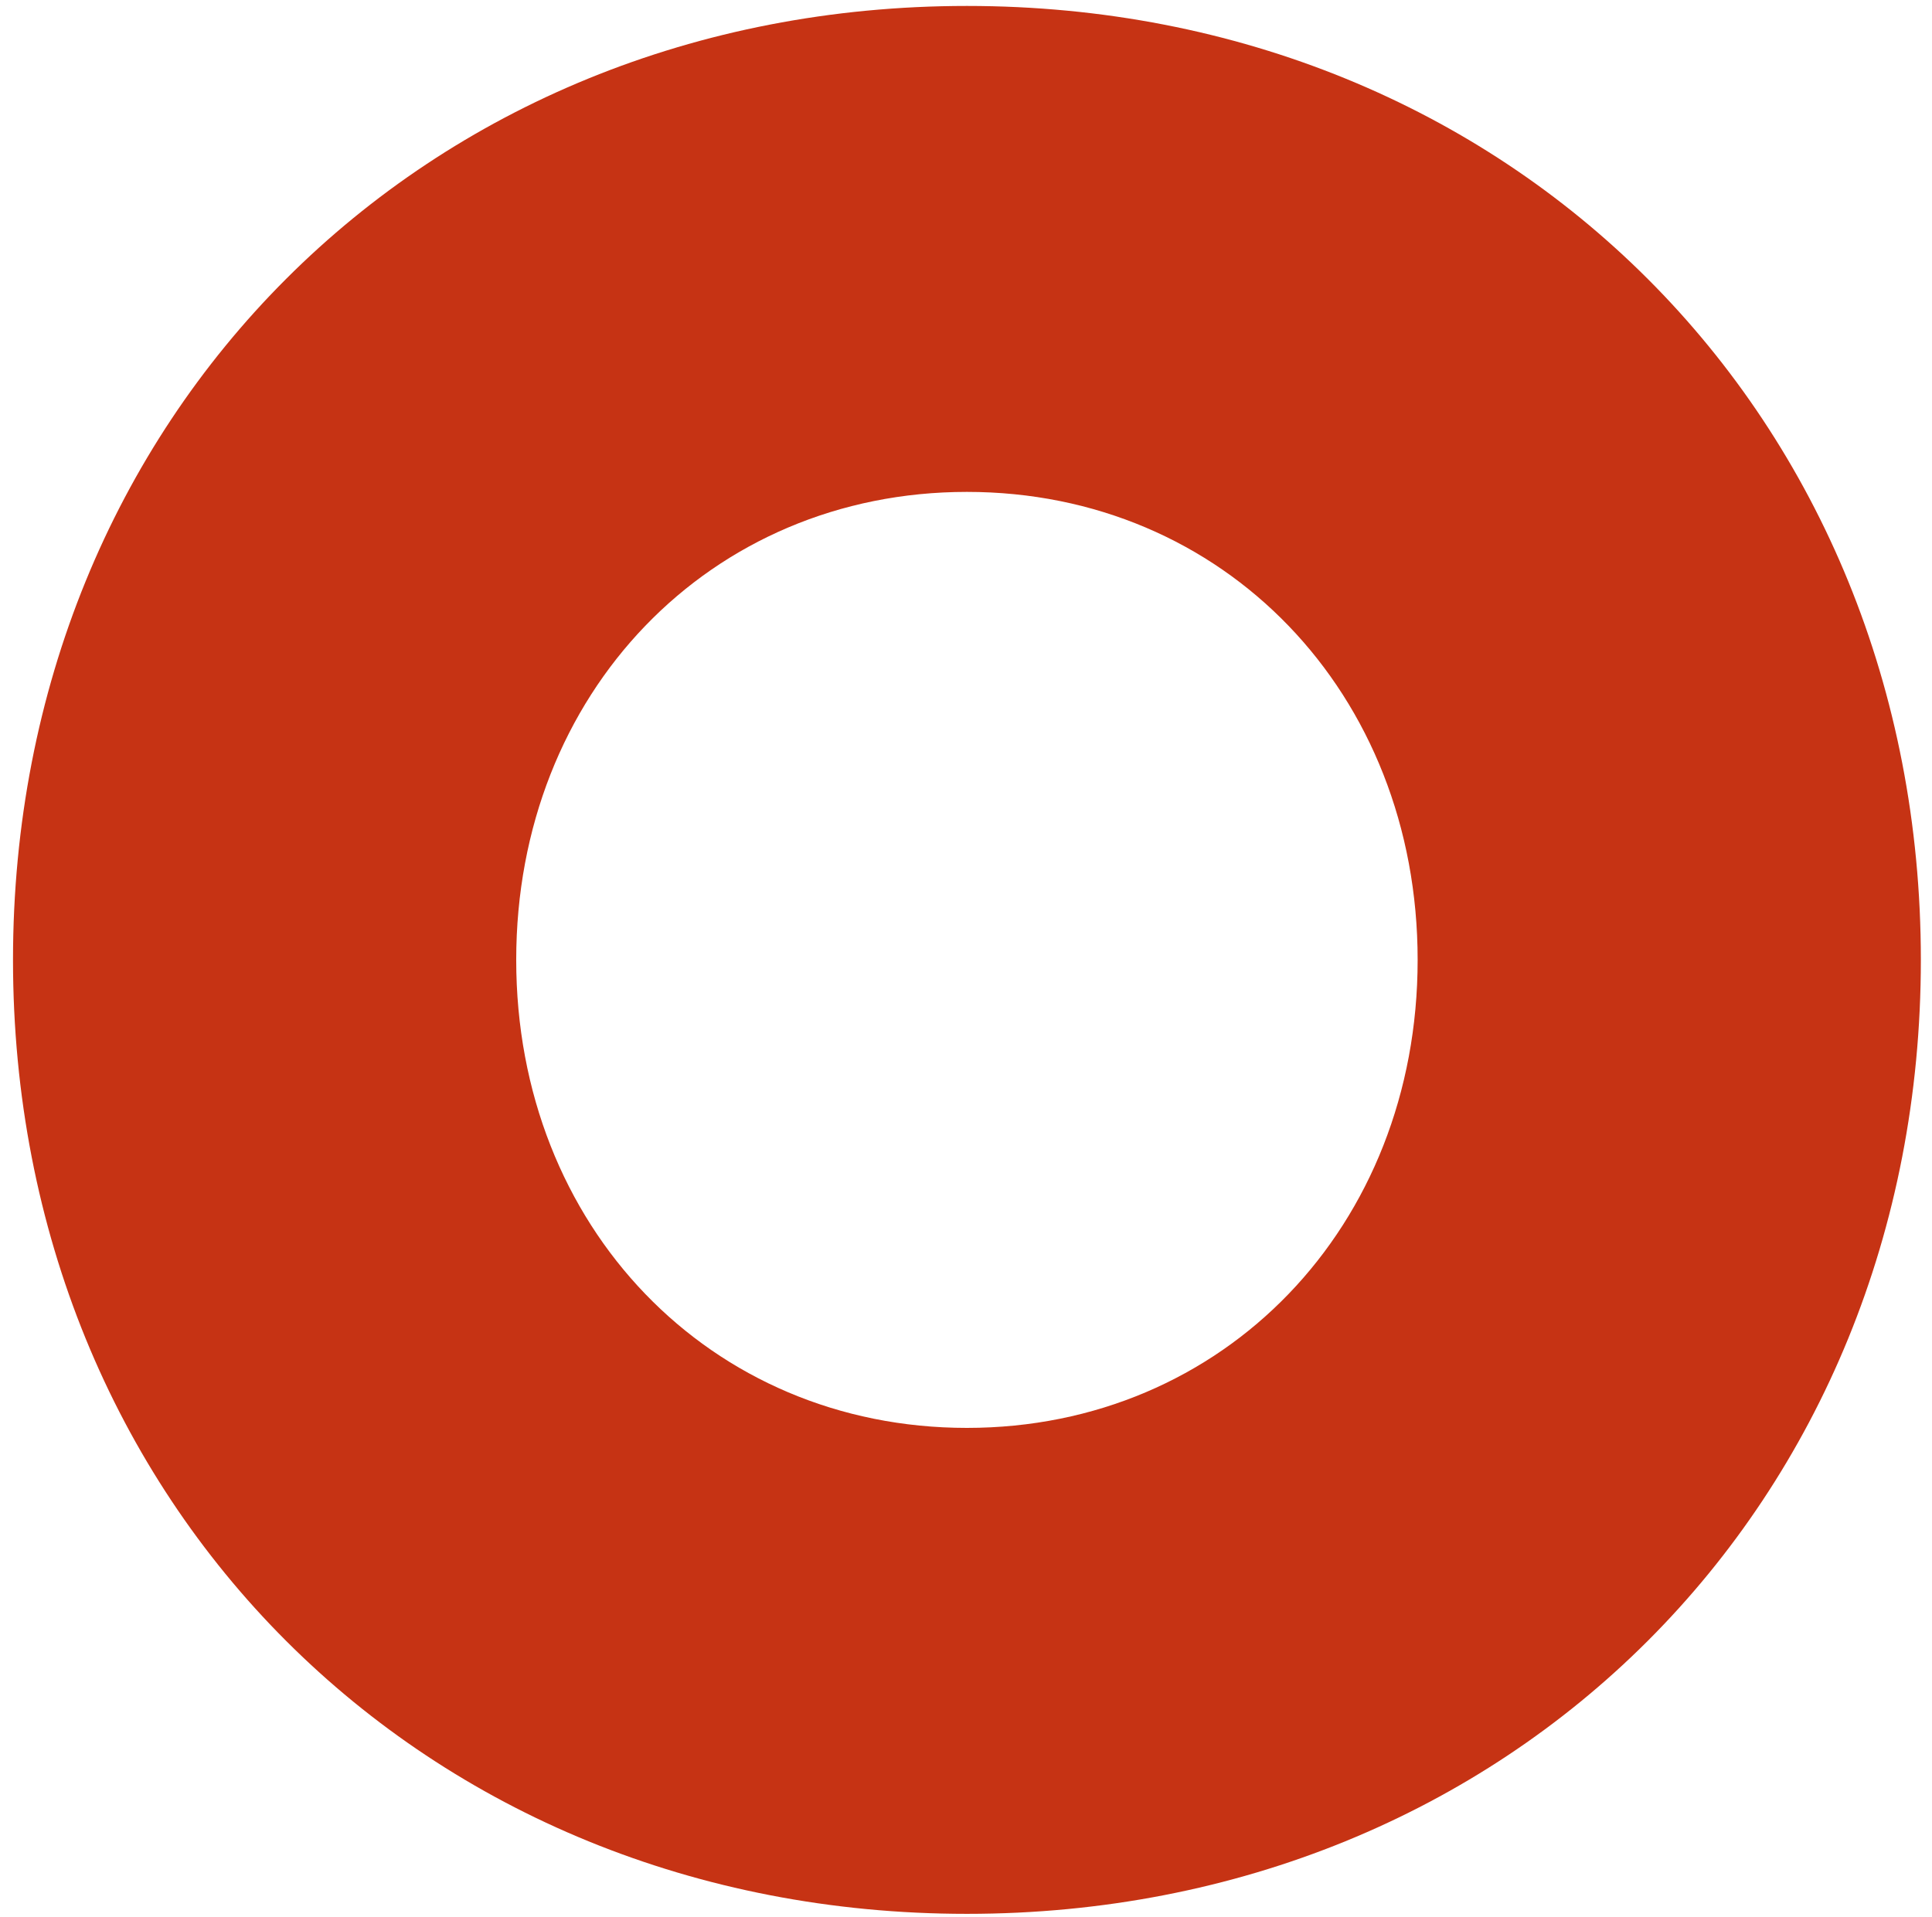
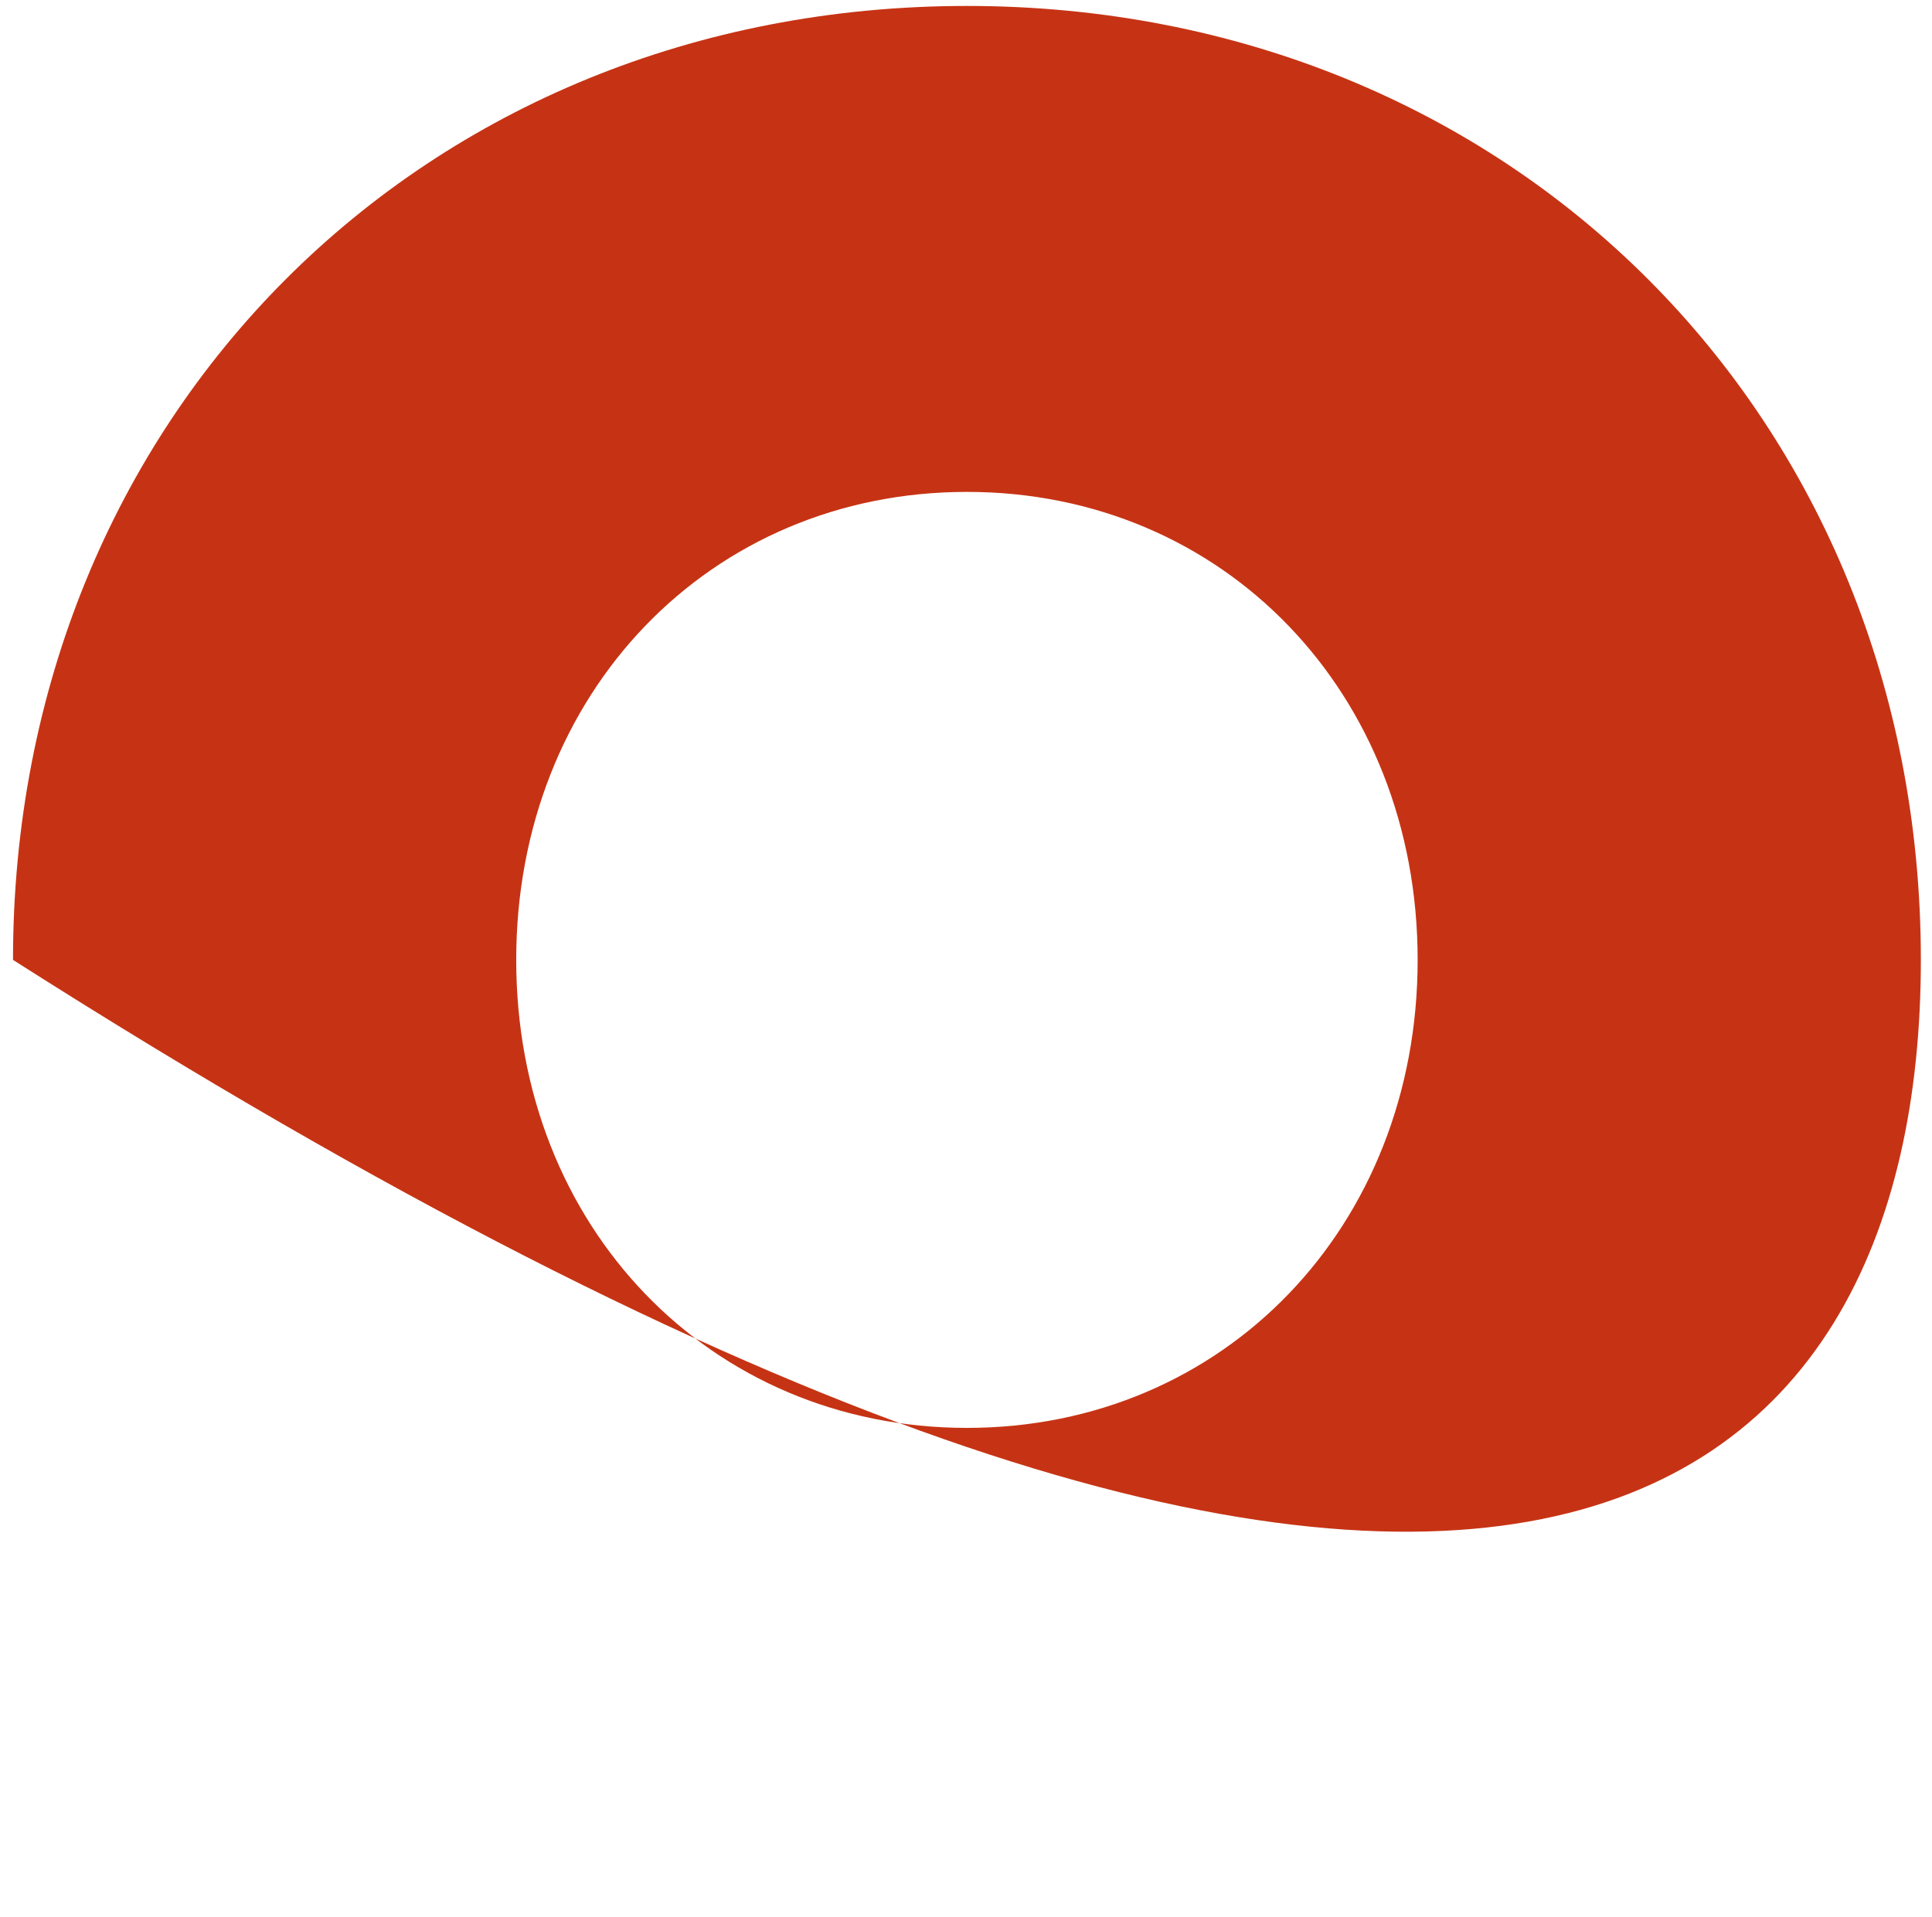
<svg xmlns="http://www.w3.org/2000/svg" width="130" height="129" viewBox="0 0 130 129" fill="none">
-   <path d="M65.062 96.096C47.778 96.096 34.735 82.553 34.735 64.6C34.735 46.648 47.778 33.104 65.062 33.104C82.347 33.104 95.39 46.648 95.39 64.6C95.39 82.553 82.347 96.096 65.062 96.096ZM65.062 0.4C28.47 0.4 0.875 28.001 0.875 64.6C0.875 101.2 28.47 128.8 65.062 128.8C101.655 128.8 129.25 101.2 129.25 64.6C129.25 28.001 101.655 0.4 65.062 0.4Z" fill="#C63314" />
+   <path d="M65.062 96.096C47.778 96.096 34.735 82.553 34.735 64.6C34.735 46.648 47.778 33.104 65.062 33.104C82.347 33.104 95.39 46.648 95.39 64.6C95.39 82.553 82.347 96.096 65.062 96.096ZM65.062 0.4C28.47 0.4 0.875 28.001 0.875 64.6C101.655 128.8 129.25 101.2 129.25 64.6C129.25 28.001 101.655 0.4 65.062 0.4Z" fill="#C63314" />
</svg>